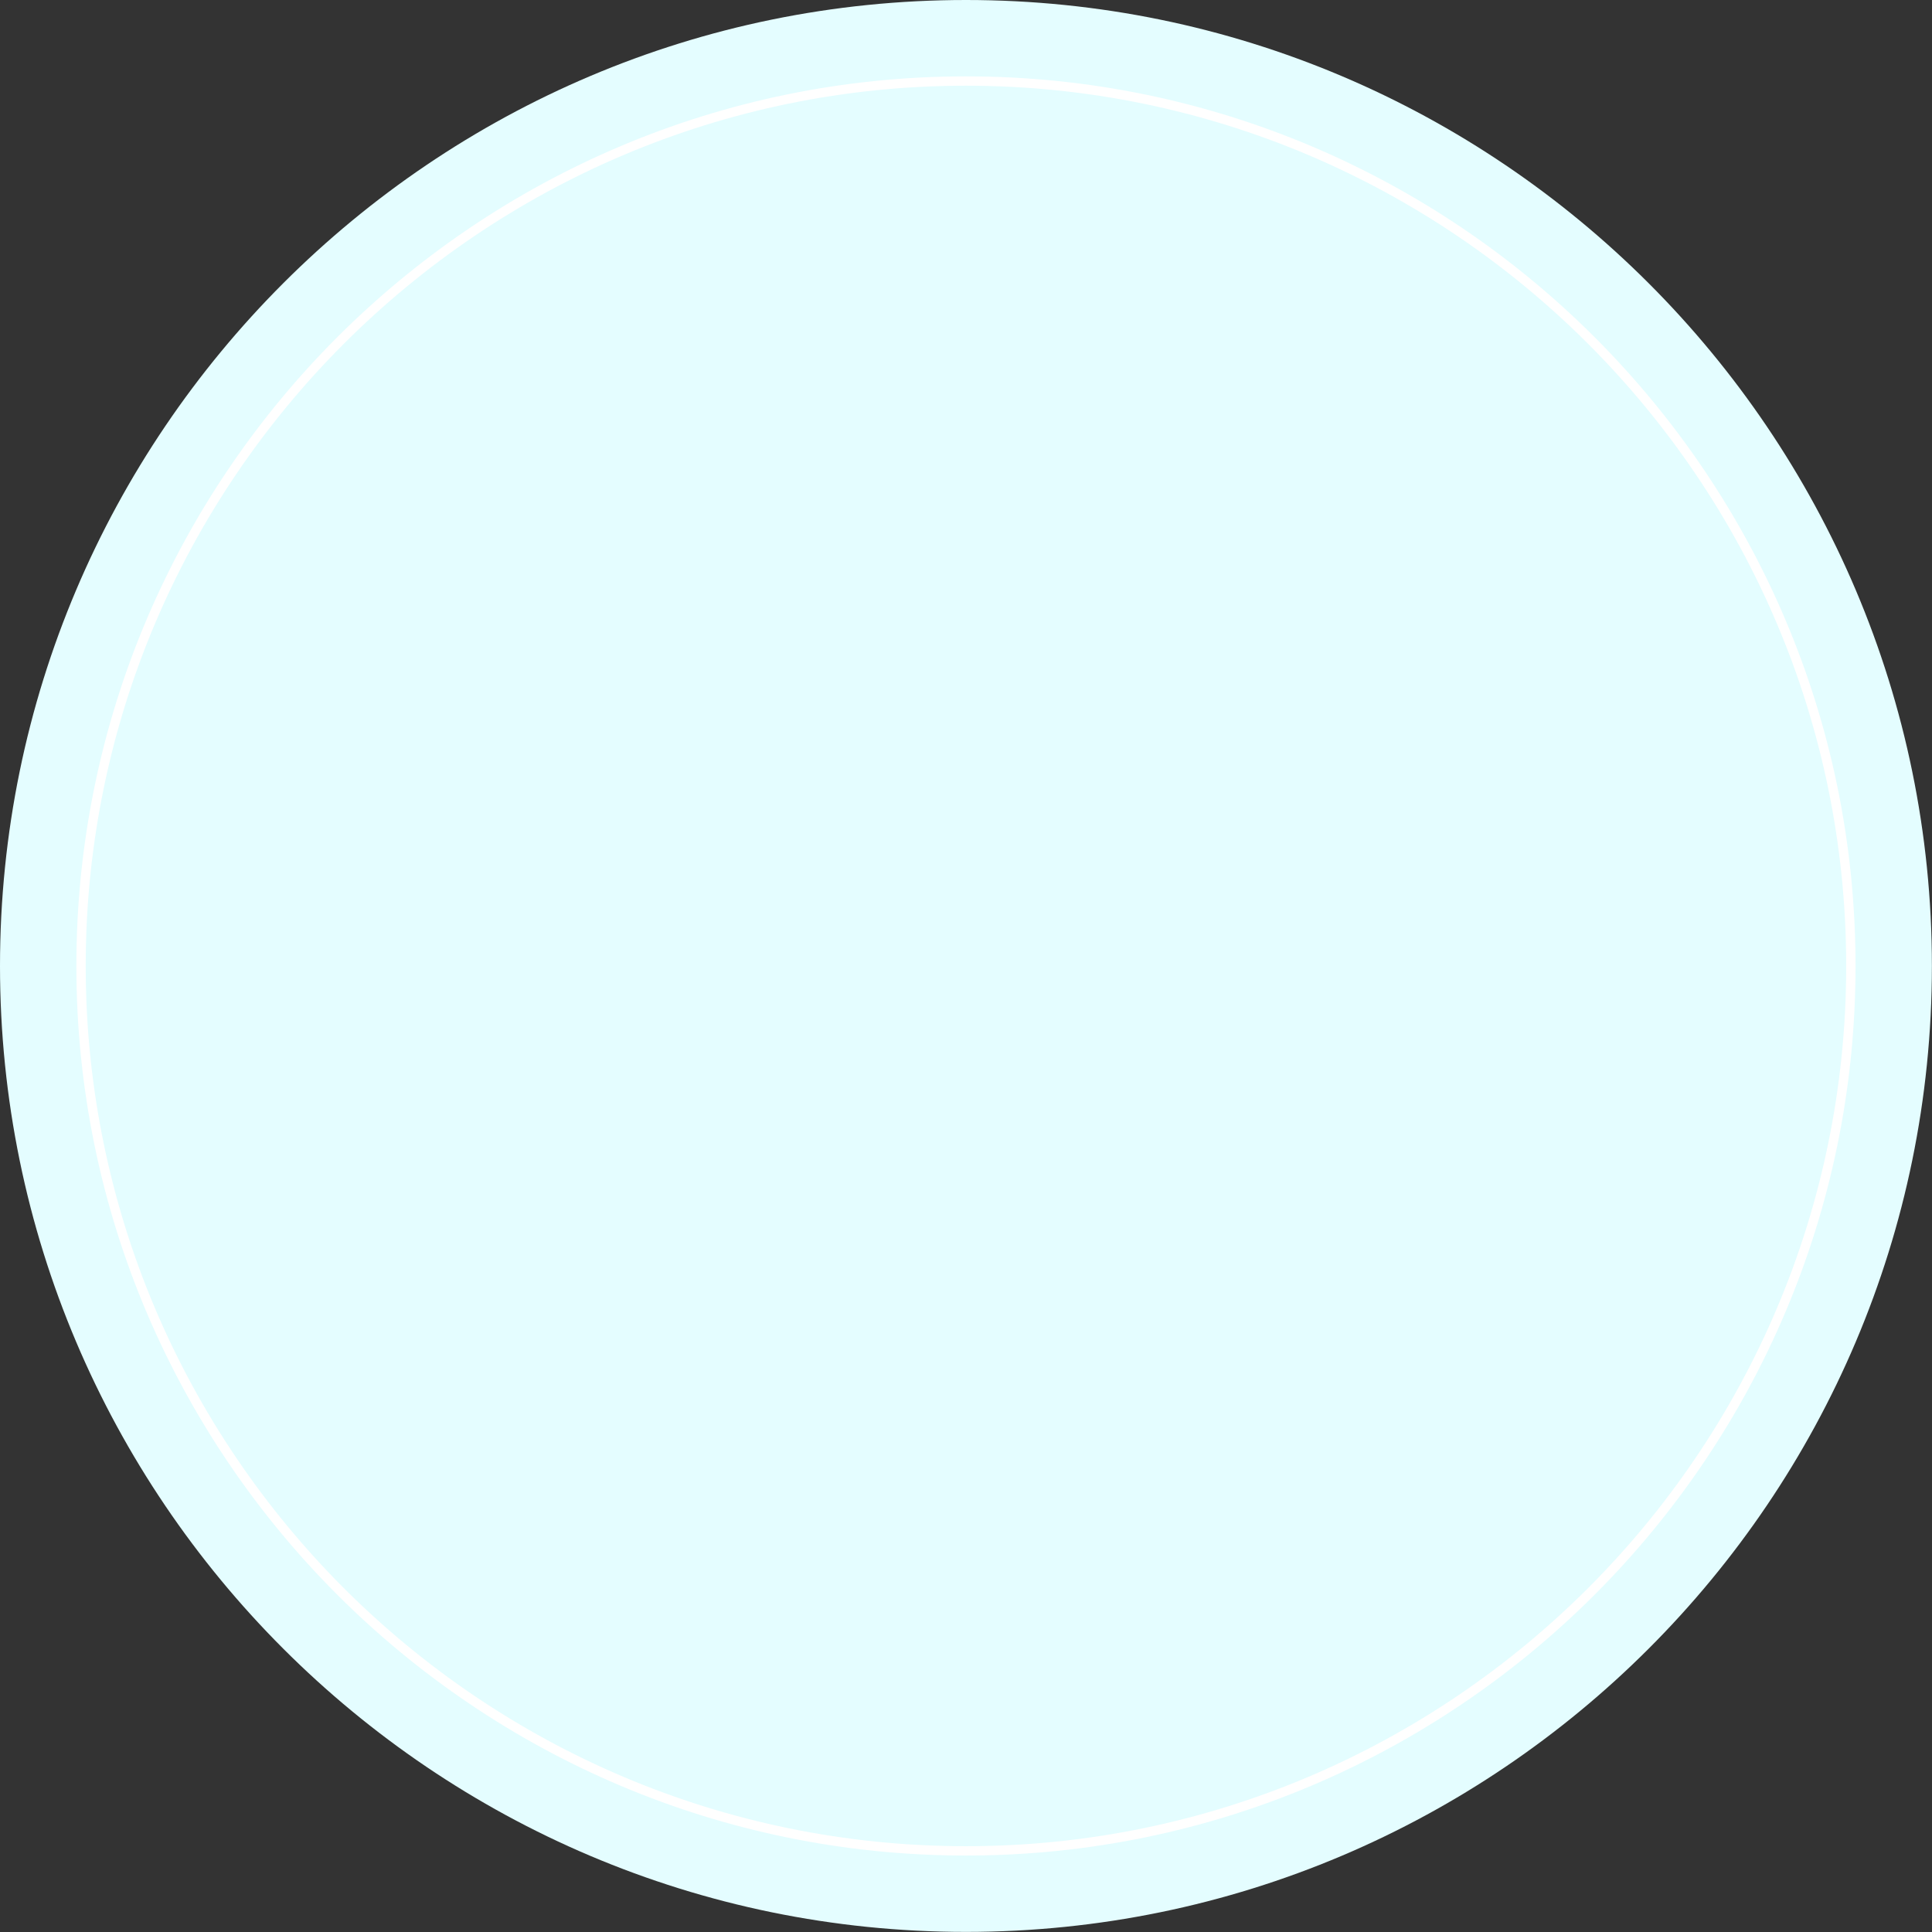
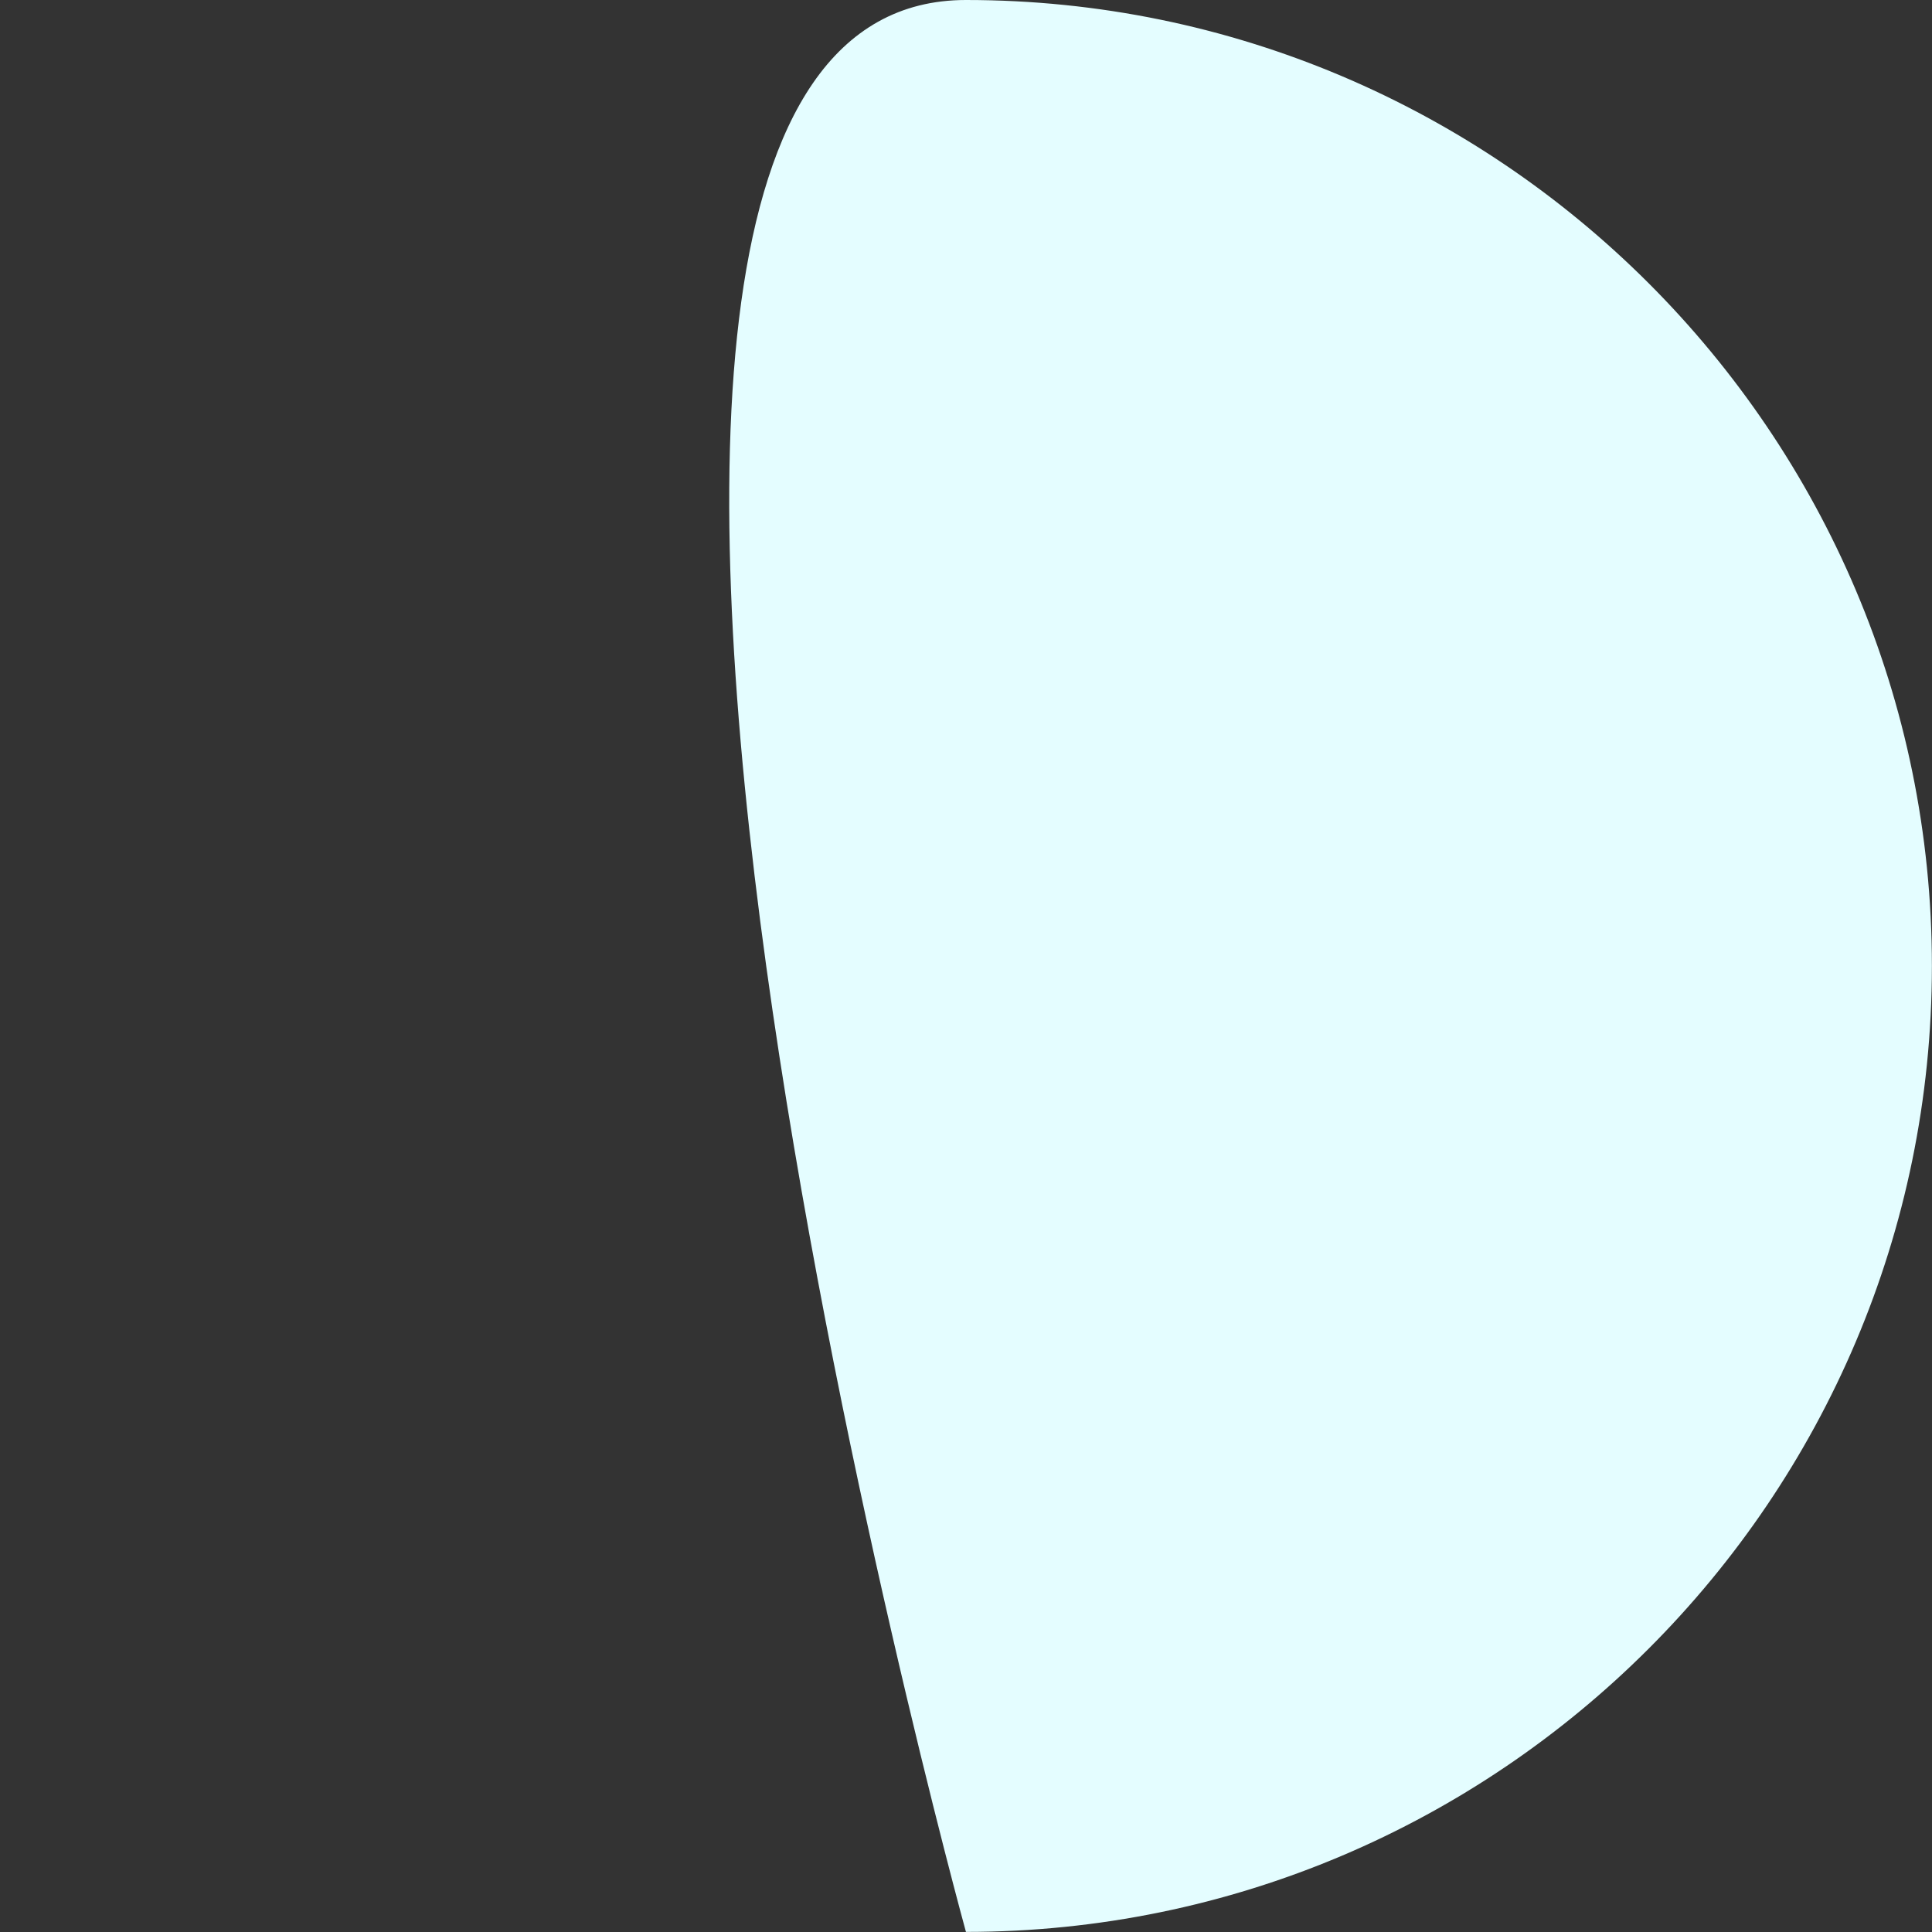
<svg xmlns="http://www.w3.org/2000/svg" fill="#000000" height="404" id="Layer_1" preserveAspectRatio="xMidYMid meet" version="1.1" viewBox="0.0 0.0 404.0 404.0" width="404" x="0" xml:space="preserve" y="0" zoomAndPan="magnify">
  <rect x="0.0" y="0.0" width="404.0" height="404.0" fill="#333333" stroke="none" />
  <g>
    <g id="change1_1">
-       <path d="M201.99,403.98C90.61,403.98,0,313.37,0,201.99S90.61,0,201.99,0s201.99,90.61,201.99,201.99 S313.37,403.98,201.99,403.98z" fill="#e4fdff" />
+       <path d="M201.99,403.98S90.61,0,201.99,0s201.99,90.61,201.99,201.99 S313.37,403.98,201.99,403.98z" fill="#e4fdff" />
    </g>
    <g id="change2_1">
-       <path d="M201.99,15.97c-102.57,0-186.02,83.45-186.02,186.02s83.45,186.02,186.02,186.02s186.02-83.45,186.02-186.02 S304.56,15.97,201.99,15.97z M201.99,386.06c-101.49,0-184.07-82.57-184.07-184.07S100.5,17.92,201.99,17.92 s184.07,82.57,184.07,184.07S303.48,386.06,201.99,386.06z" fill="#ffffff" />
-     </g>
+       </g>
  </g>
</svg>